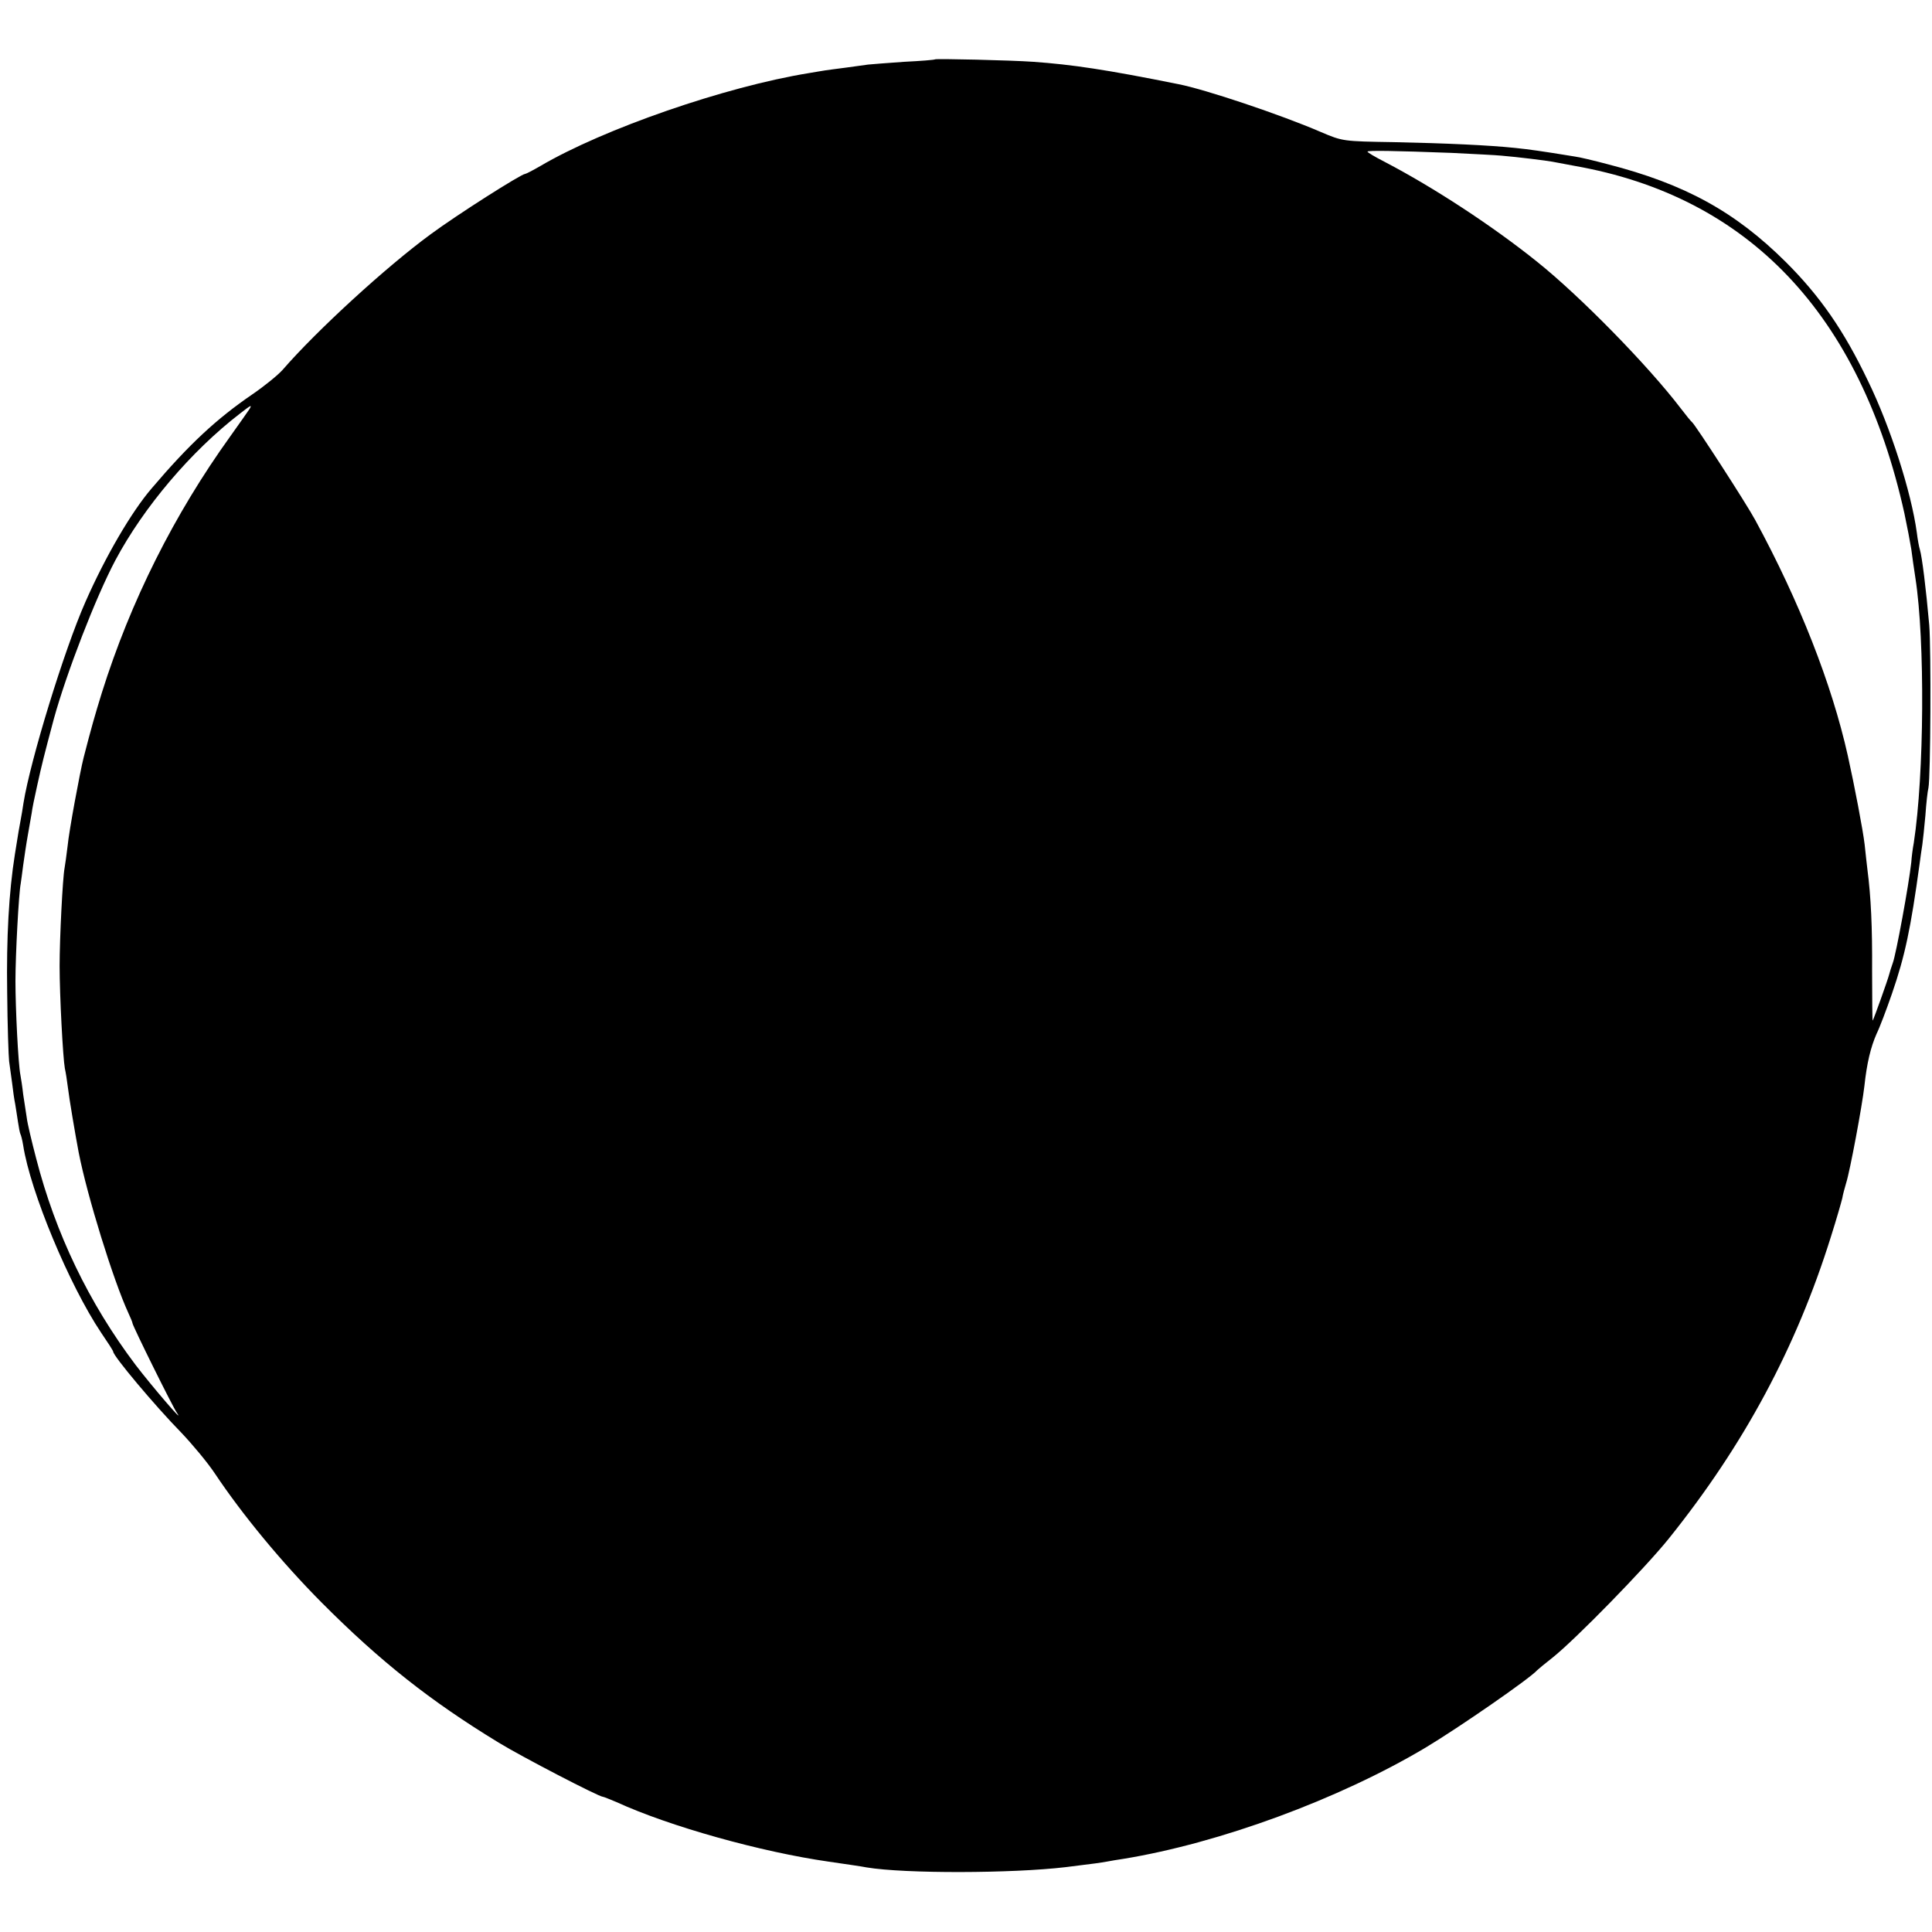
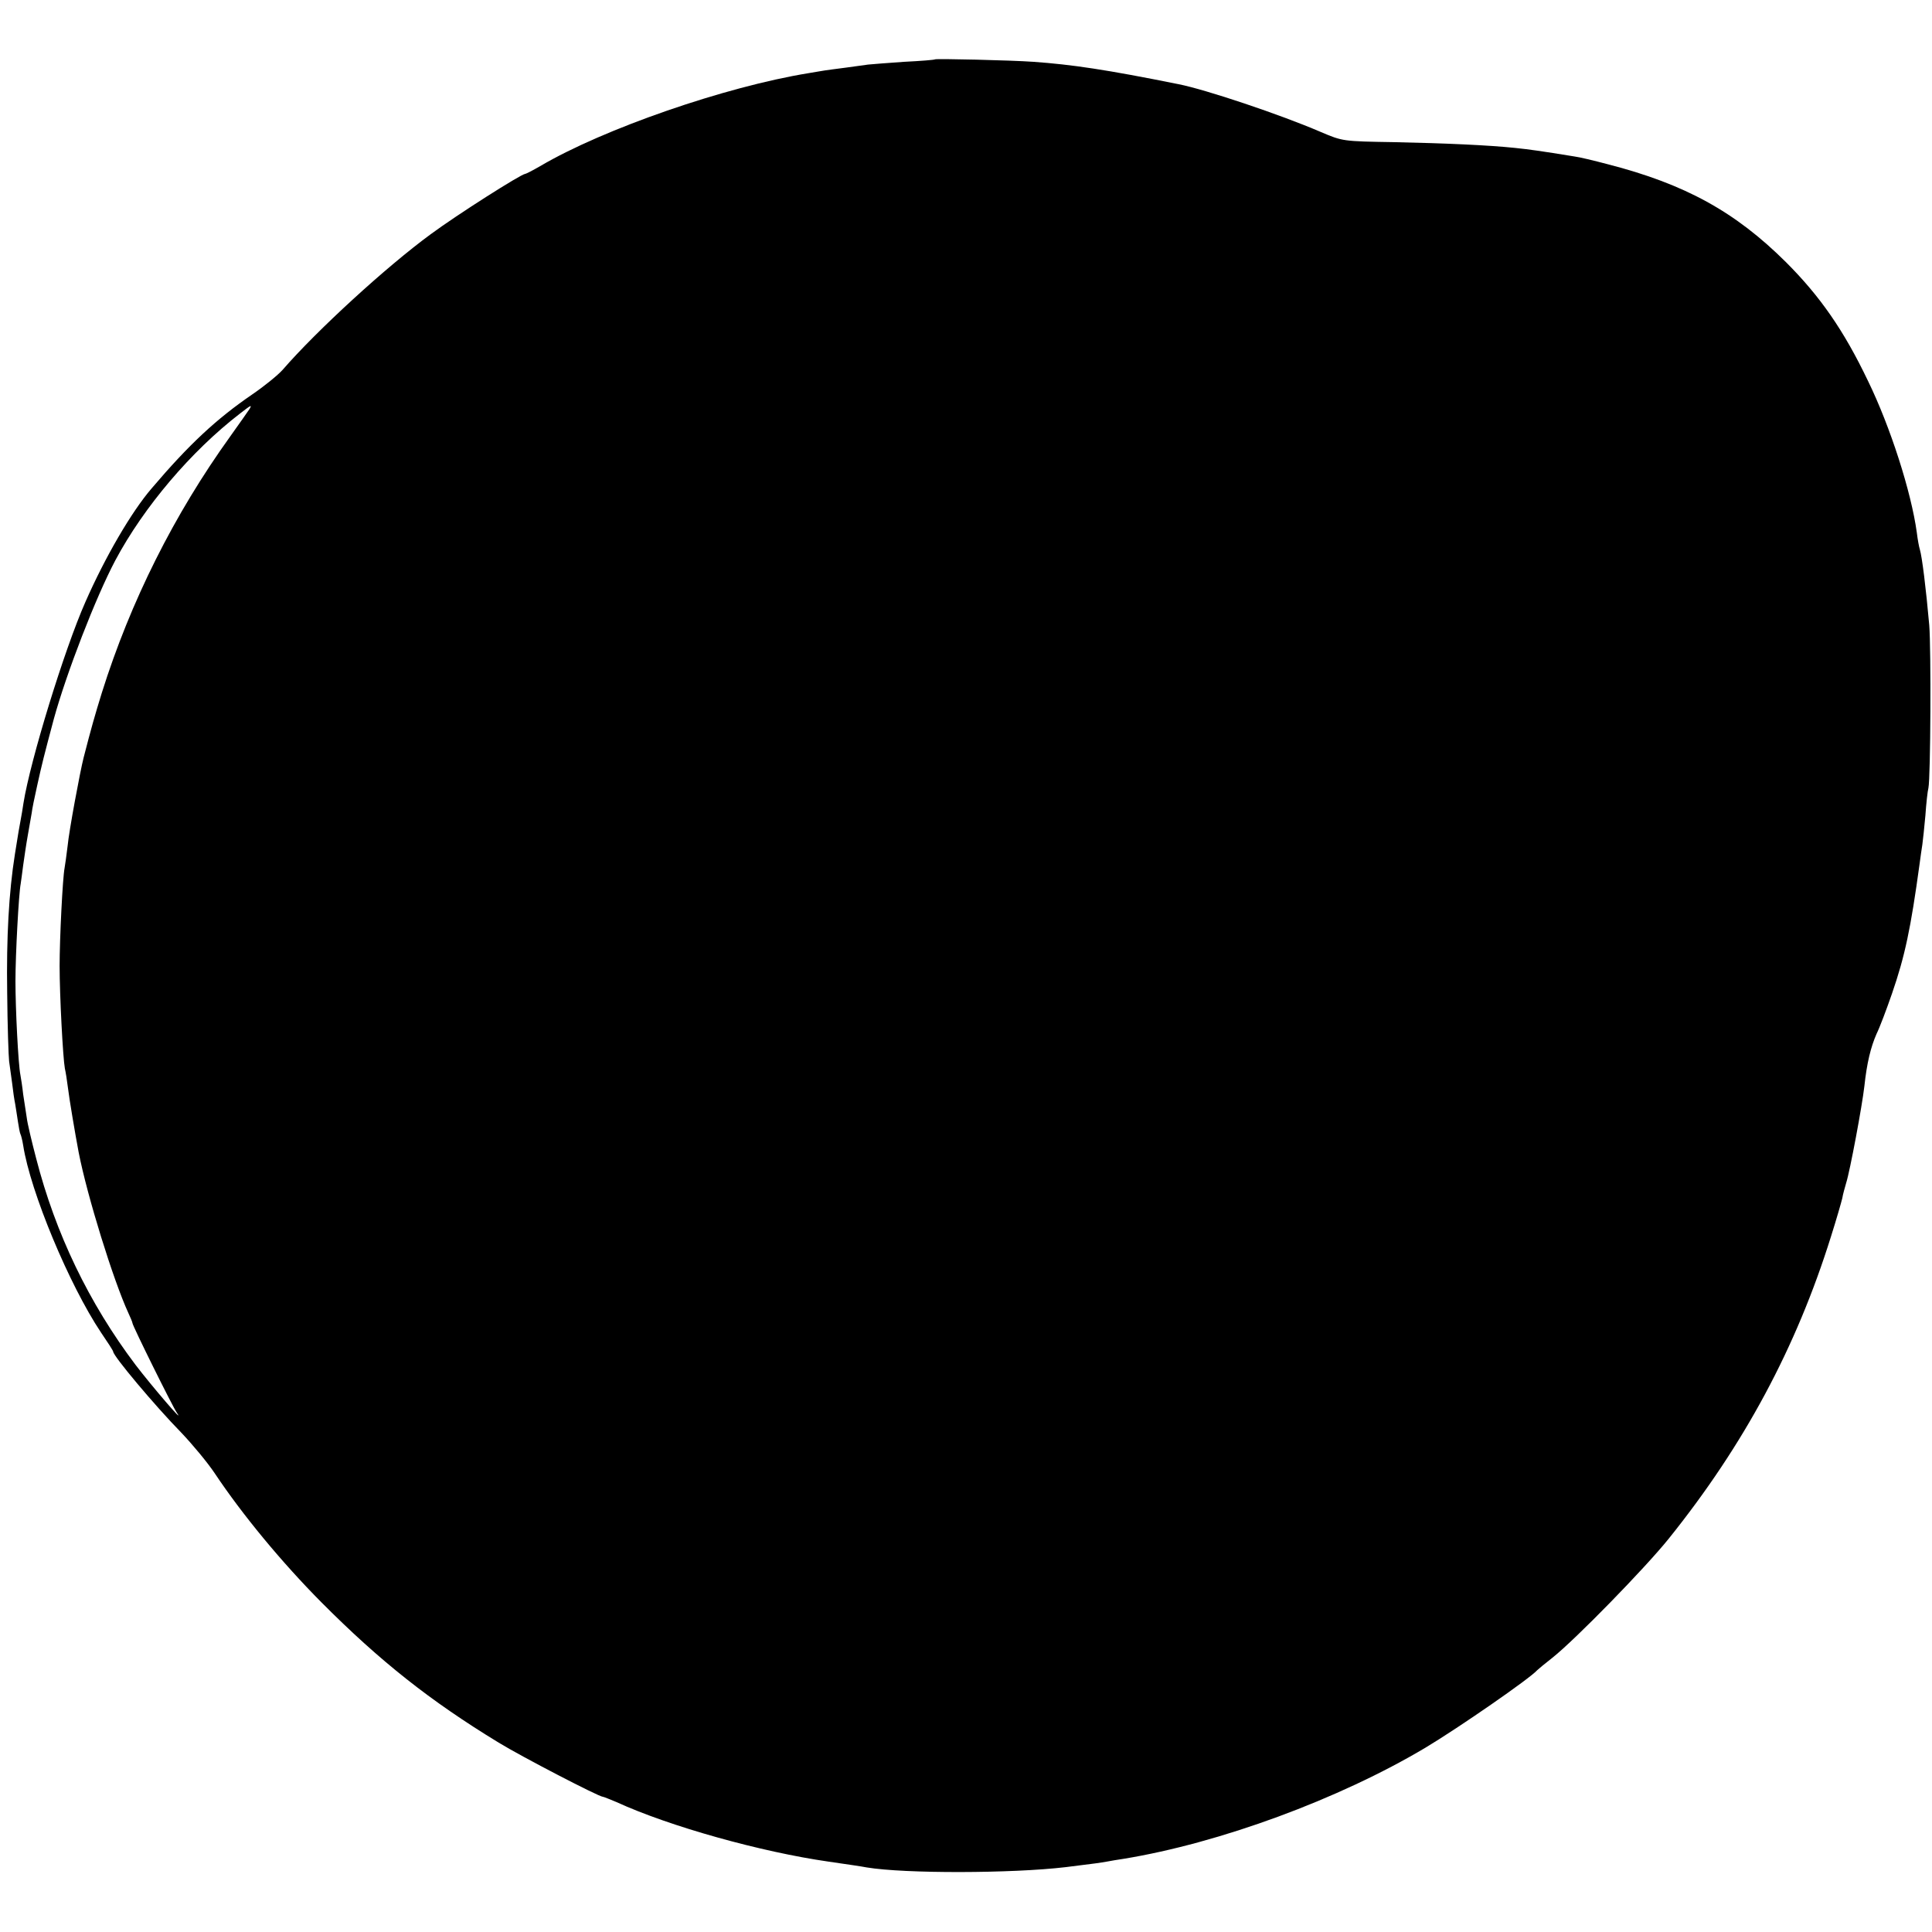
<svg xmlns="http://www.w3.org/2000/svg" version="1.0" width="700pt" height="700pt" viewBox="0 0 700 700" preserveAspectRatio="xMidYMid meet">
  <g transform="translate(0,700) scale(0.1,-0.1)" fill="#000000" stroke="none">
-     <path d="M3388 6785 c-2 -2 -52 -6 -113 -9 -60 -4 -119 -9 -130 -10 -11 -2 -47 -6 -80 -11 -33 -4 -67 -9 -75 -10 -8 -1 -35 -6 -60 -10 -302 -49 -744 -202 -973 -337 -26 -15 -51 -28 -54 -28 -14 0 -247 -148 -343 -219 -161 -118 -413 -349 -536 -491 -17 -19 -66 -59 -110 -89 -130 -89 -229 -181 -365 -341 -73 -85 -168 -248 -240 -412 -76 -172 -199 -572 -224 -728 -3 -19 -7 -46 -10 -60 -5 -25 -9 -50 -21 -125 -22 -138 -31 -303 -28 -500 1 -121 5 -233 7 -250 2 -16 7 -52 11 -80 3 -27 8 -61 11 -75 2 -14 7 -42 10 -64 3 -21 7 -41 9 -45 2 -3 7 -22 10 -41 26 -168 167 -506 282 -678 24 -35 44 -66 44 -69 0 -16 152 -197 247 -294 40 -42 95 -108 121 -147 100 -150 243 -323 387 -468 212 -213 394 -357 642 -508 85 -52 363 -196 377 -196 3 0 25 -9 49 -19 194 -89 525 -181 769 -216 62 -9 124 -18 138 -21 138 -23 527 -22 721 1 107 13 126 16 149 20 14 3 41 7 60 10 349 57 781 216 1095 403 120 72 379 251 405 281 3 3 28 24 55 45 82 65 335 324 421 431 273 340 462 692 588 1095 20 63 38 126 41 139 2 13 9 38 14 55 14 44 58 280 66 351 9 84 23 141 44 189 11 22 36 88 56 146 47 136 68 236 100 470 3 25 8 56 10 70 2 14 7 61 11 105 3 44 8 89 11 100 8 40 10 502 3 590 -12 135 -26 247 -34 274 -3 9 -8 36 -11 61 -20 147 -96 384 -177 550 -88 184 -174 307 -297 430 -184 183 -366 283 -646 355 -49 13 -103 26 -120 28 -122 20 -167 26 -215 31 -96 10 -249 17 -440 21 -185 3 -185 3 -265 37 -146 63 -418 154 -515 173 -263 53 -386 71 -525 81 -84 6 -353 12 -357 9z m1872 -339 c80 -4 161 -8 180 -10 60 -5 164 -18 185 -22 11 -2 47 -9 80 -15 630 -111 1035 -537 1195 -1259 10 -47 21 -105 25 -130 3 -25 10 -72 15 -105 35 -226 32 -712 -6 -959 -4 -21 -8 -53 -9 -70 -9 -82 -55 -333 -67 -365 -5 -14 -11 -33 -13 -41 -4 -17 -56 -163 -60 -168 -1 -2 -2 79 -2 180 1 158 -4 268 -17 368 -2 14 -6 54 -10 90 -6 52 -37 214 -61 322 -58 260 -176 560 -335 853 -31 58 -217 345 -229 355 -4 3 -22 25 -41 50 -119 156 -365 407 -520 531 -163 131 -376 270 -552 362 -37 19 -66 36 -63 38 4 4 94 3 305 -5z m-4356 -928 c-5 -7 -35 -51 -69 -98 -205 -285 -362 -599 -466 -930 -25 -81 -38 -126 -66 -235 -13 -51 -53 -266 -58 -320 -4 -33 -9 -69 -11 -80 -7 -35 -18 -256 -18 -355 0 -106 12 -333 19 -371 3 -13 8 -44 11 -69 5 -42 26 -166 39 -235 31 -159 126 -465 180 -582 8 -17 15 -34 15 -37 0 -9 146 -304 161 -325 33 -48 -92 98 -150 174 -169 224 -290 476 -360 748 -16 61 -32 128 -34 147 -3 19 -9 58 -13 85 -3 28 -8 59 -10 70 -8 39 -18 242 -18 340 0 96 12 318 19 353 1 9 6 40 9 67 4 28 11 77 17 110 6 33 12 69 14 80 1 11 10 56 20 100 17 77 24 105 60 240 46 167 152 441 223 575 103 193 274 395 452 532 40 31 44 33 34 16z" />
+     <path d="M3388 6785 c-2 -2 -52 -6 -113 -9 -60 -4 -119 -9 -130 -10 -11 -2 -47 -6 -80 -11 -33 -4 -67 -9 -75 -10 -8 -1 -35 -6 -60 -10 -302 -49 -744 -202 -973 -337 -26 -15 -51 -28 -54 -28 -14 0 -247 -148 -343 -219 -161 -118 -413 -349 -536 -491 -17 -19 -66 -59 -110 -89 -130 -89 -229 -181 -365 -341 -73 -85 -168 -248 -240 -412 -76 -172 -199 -572 -224 -728 -3 -19 -7 -46 -10 -60 -5 -25 -9 -50 -21 -125 -22 -138 -31 -303 -28 -500 1 -121 5 -233 7 -250 2 -16 7 -52 11 -80 3 -27 8 -61 11 -75 2 -14 7 -42 10 -64 3 -21 7 -41 9 -45 2 -3 7 -22 10 -41 26 -168 167 -506 282 -678 24 -35 44 -66 44 -69 0 -16 152 -197 247 -294 40 -42 95 -108 121 -147 100 -150 243 -323 387 -468 212 -213 394 -357 642 -508 85 -52 363 -196 377 -196 3 0 25 -9 49 -19 194 -89 525 -181 769 -216 62 -9 124 -18 138 -21 138 -23 527 -22 721 1 107 13 126 16 149 20 14 3 41 7 60 10 349 57 781 216 1095 403 120 72 379 251 405 281 3 3 28 24 55 45 82 65 335 324 421 431 273 340 462 692 588 1095 20 63 38 126 41 139 2 13 9 38 14 55 14 44 58 280 66 351 9 84 23 141 44 189 11 22 36 88 56 146 47 136 68 236 100 470 3 25 8 56 10 70 2 14 7 61 11 105 3 44 8 89 11 100 8 40 10 502 3 590 -12 135 -26 247 -34 274 -3 9 -8 36 -11 61 -20 147 -96 384 -177 550 -88 184 -174 307 -297 430 -184 183 -366 283 -646 355 -49 13 -103 26 -120 28 -122 20 -167 26 -215 31 -96 10 -249 17 -440 21 -185 3 -185 3 -265 37 -146 63 -418 154 -515 173 -263 53 -386 71 -525 81 -84 6 -353 12 -357 9z m1872 -339 z m-4356 -928 c-5 -7 -35 -51 -69 -98 -205 -285 -362 -599 -466 -930 -25 -81 -38 -126 -66 -235 -13 -51 -53 -266 -58 -320 -4 -33 -9 -69 -11 -80 -7 -35 -18 -256 -18 -355 0 -106 12 -333 19 -371 3 -13 8 -44 11 -69 5 -42 26 -166 39 -235 31 -159 126 -465 180 -582 8 -17 15 -34 15 -37 0 -9 146 -304 161 -325 33 -48 -92 98 -150 174 -169 224 -290 476 -360 748 -16 61 -32 128 -34 147 -3 19 -9 58 -13 85 -3 28 -8 59 -10 70 -8 39 -18 242 -18 340 0 96 12 318 19 353 1 9 6 40 9 67 4 28 11 77 17 110 6 33 12 69 14 80 1 11 10 56 20 100 17 77 24 105 60 240 46 167 152 441 223 575 103 193 274 395 452 532 40 31 44 33 34 16z" />
  </g>
</svg>